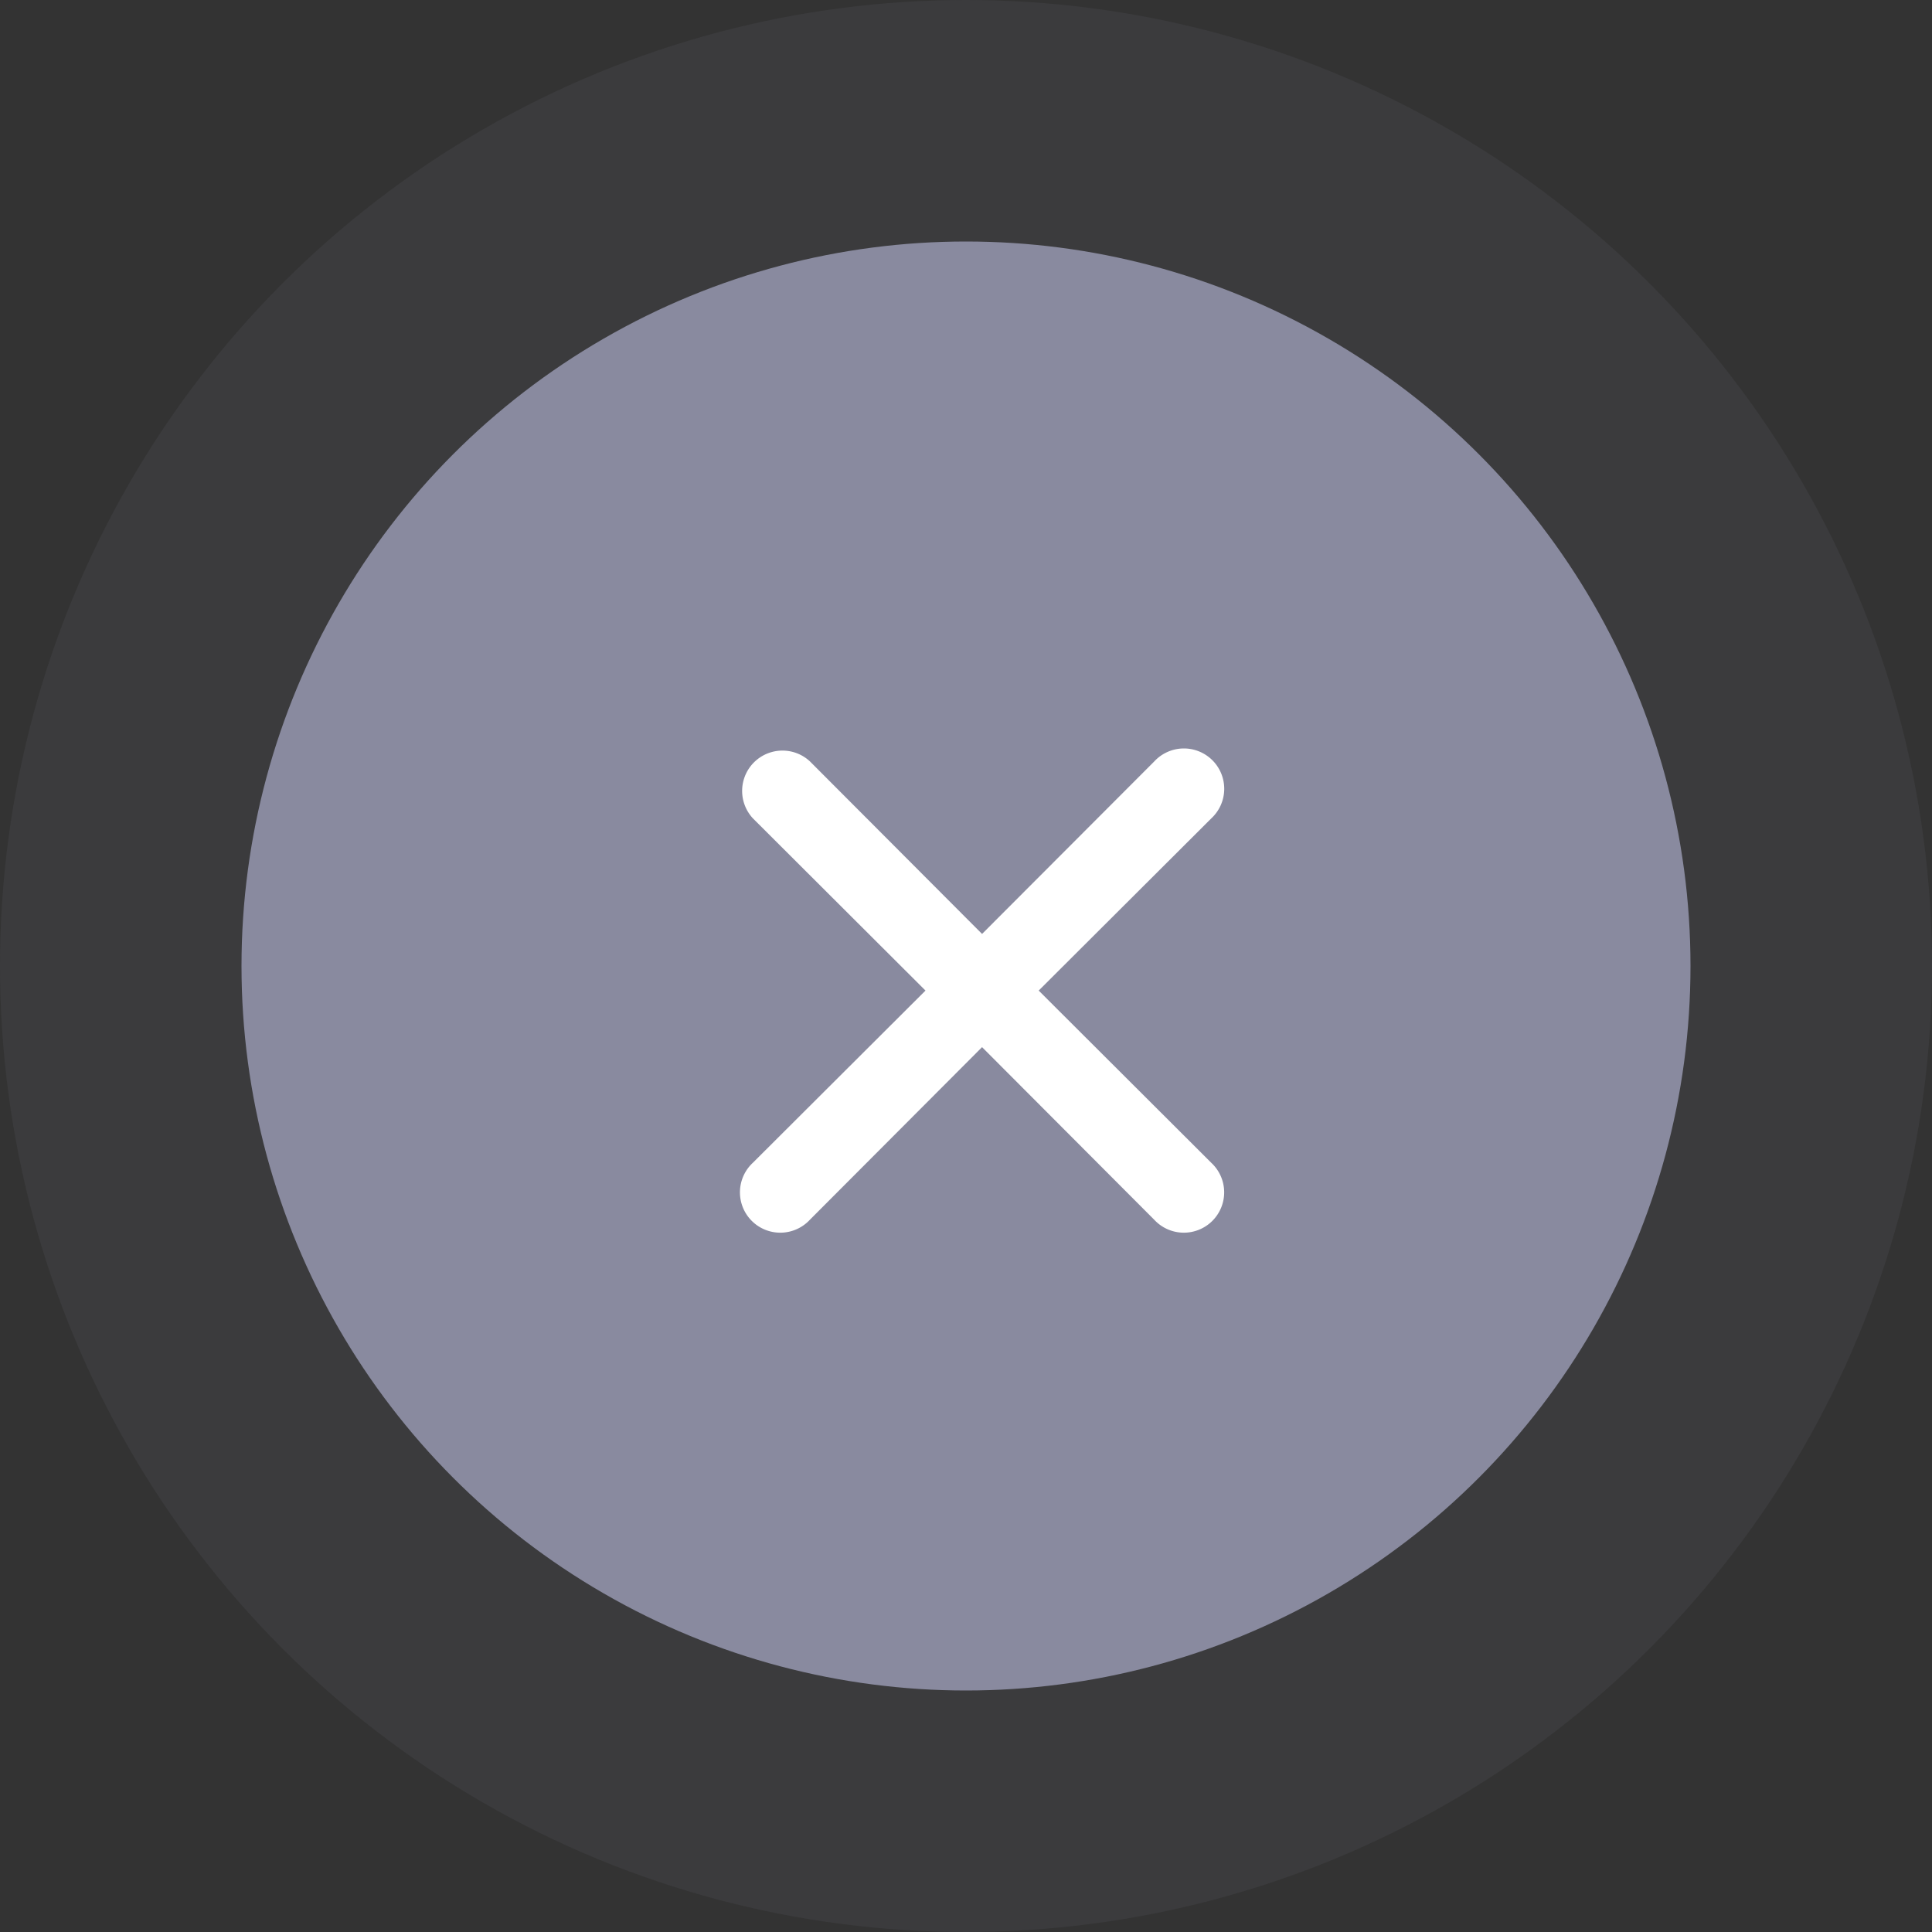
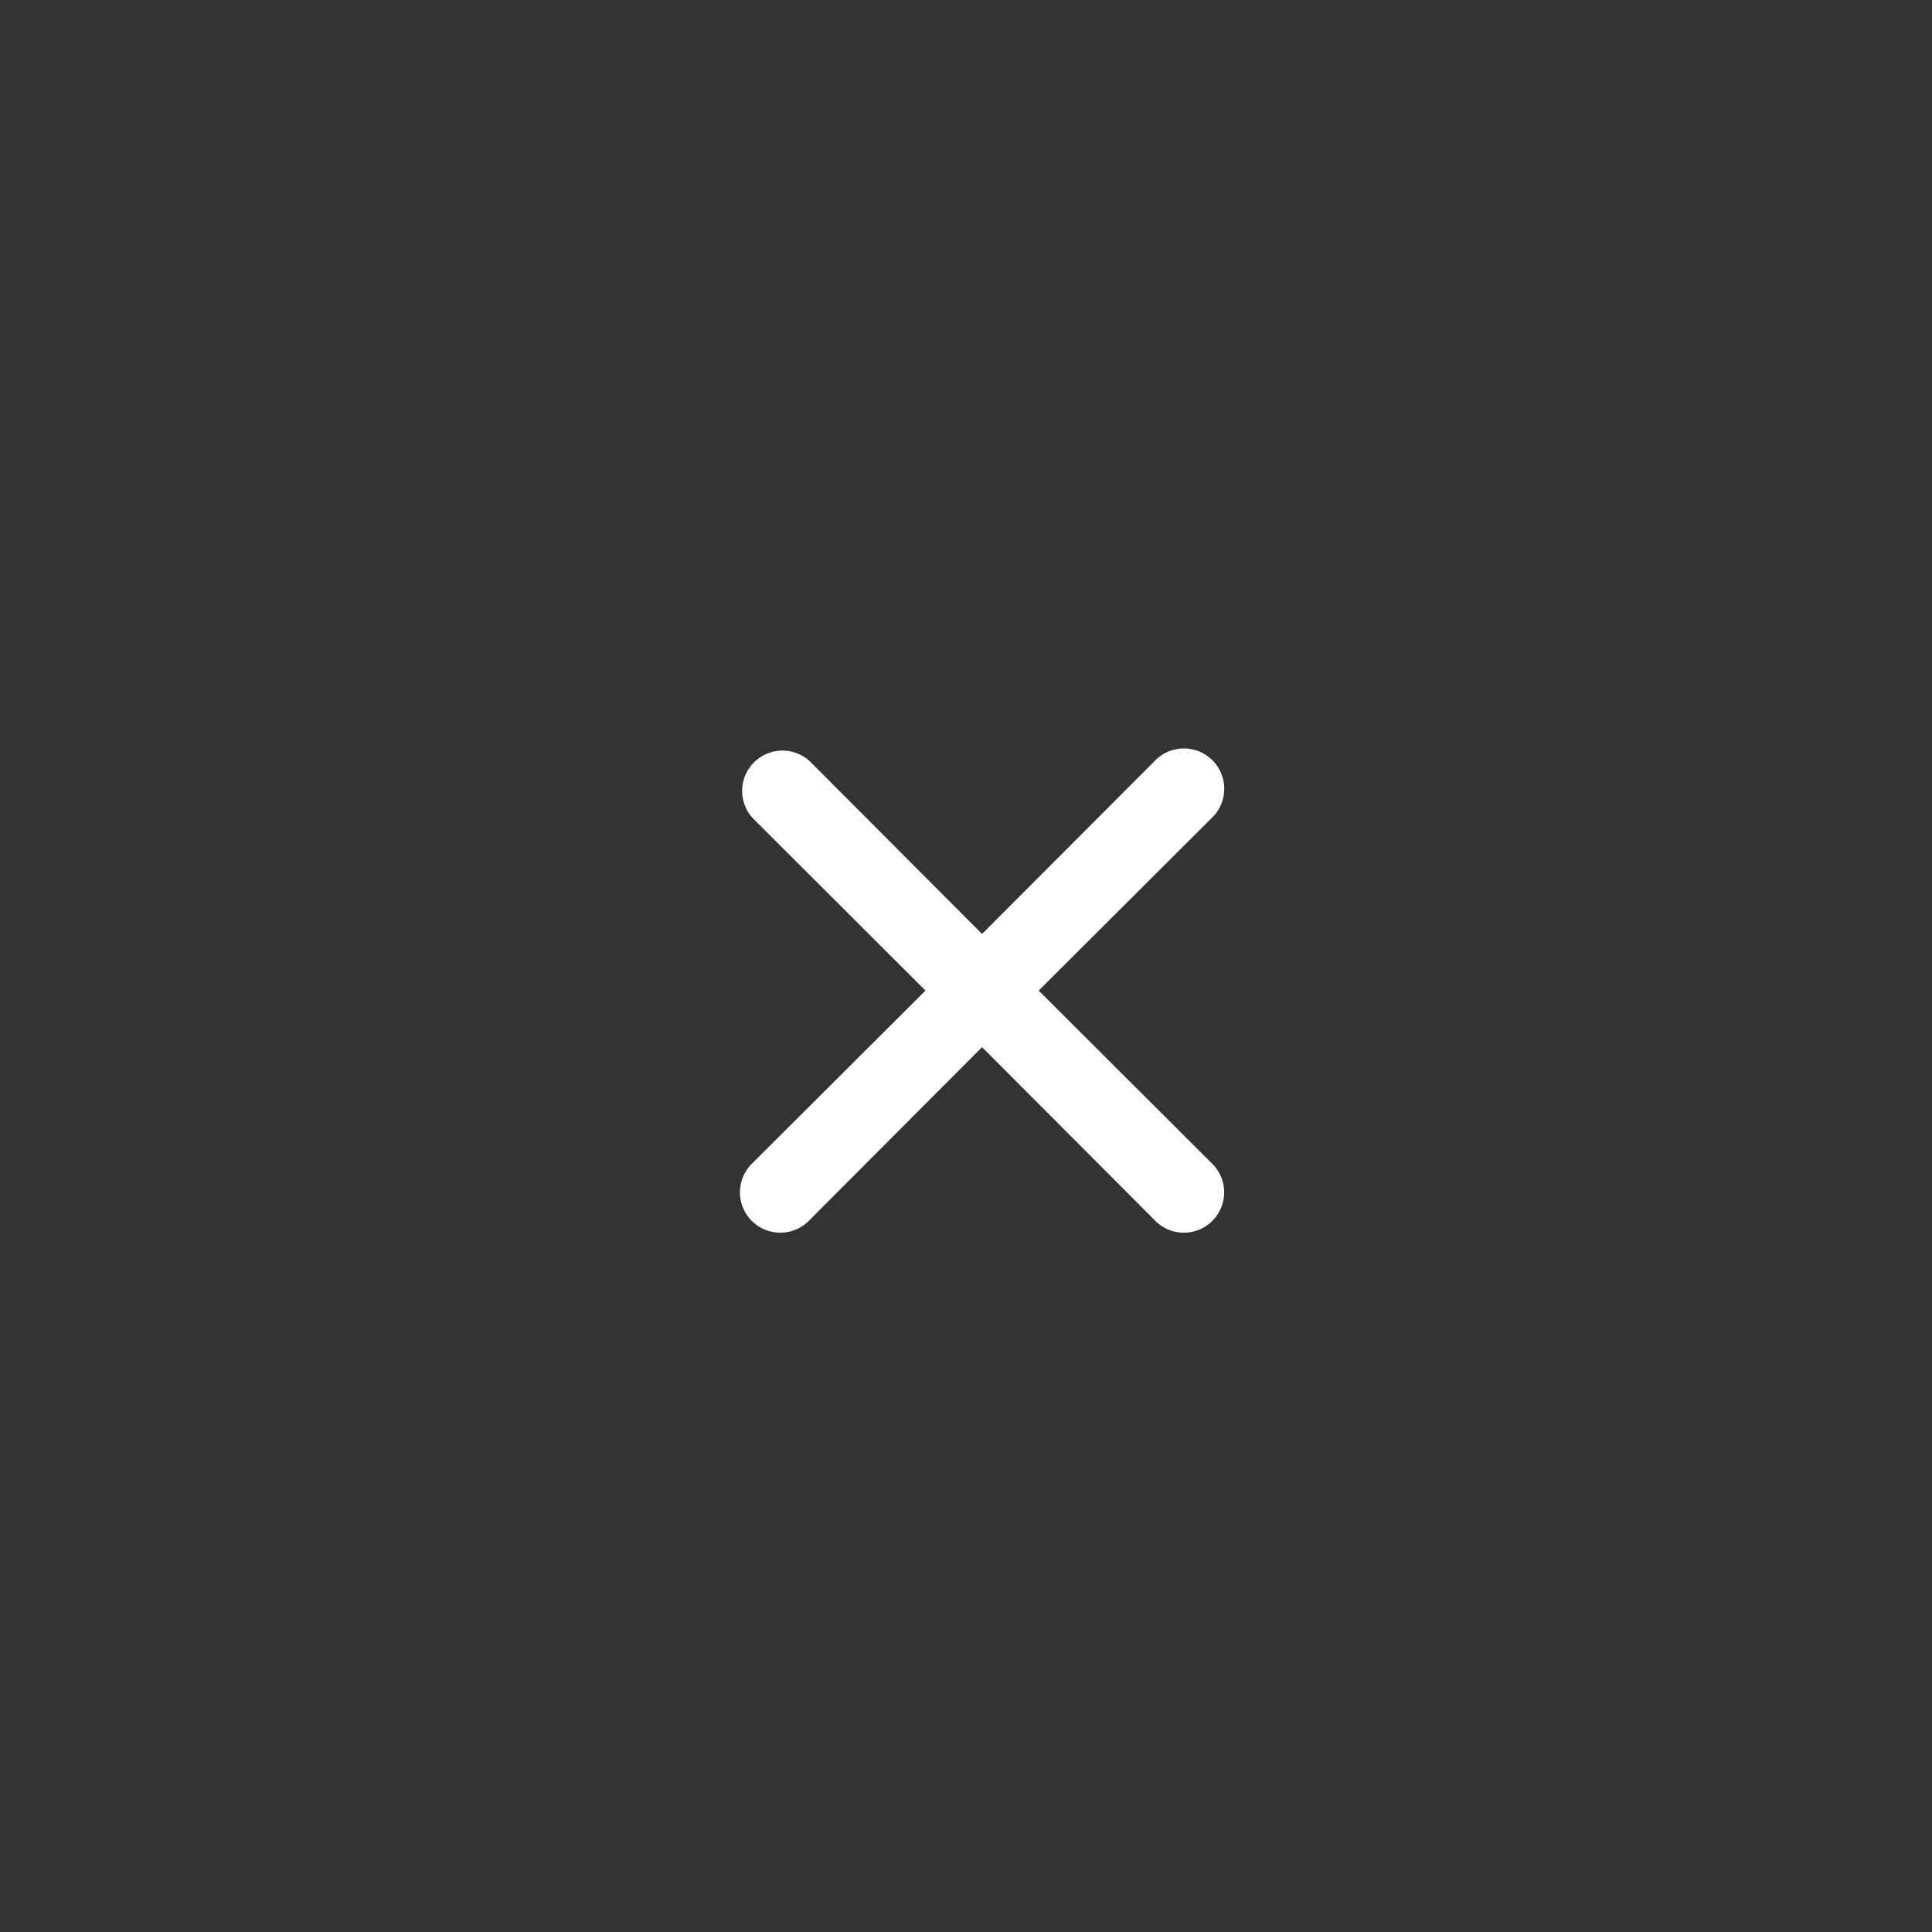
<svg xmlns="http://www.w3.org/2000/svg" id="Grey_Cross" data-name="Grey Cross" width="32" height="32" viewBox="0 0 32 32">
  <rect x="0" y="0" width="32" height="32" fill="#333333" stroke="none" />
-   <circle id="Ellipse_412" data-name="Ellipse 412" cx="16" cy="16" r="16" fill="rgba(137,138,159,0.1)" />
-   <circle id="Ellipse_410" data-name="Ellipse 410" cx="12" cy="12" r="12" transform="translate(4 4)" fill="#898a9f" />
  <path id="times" d="M10.925,9.988l2.859-2.852a.668.668,0,1,0-.944-.944L9.987,9.05,7.135,6.191a.668.668,0,0,0-.944.944L9.05,9.988,6.191,12.84a.668.668,0,1,0,.944.944l2.852-2.859,2.852,2.859a.668.668,0,1,0,.944-.944Z" transform="translate(6.279 6.419)" fill="#fff" />
</svg>